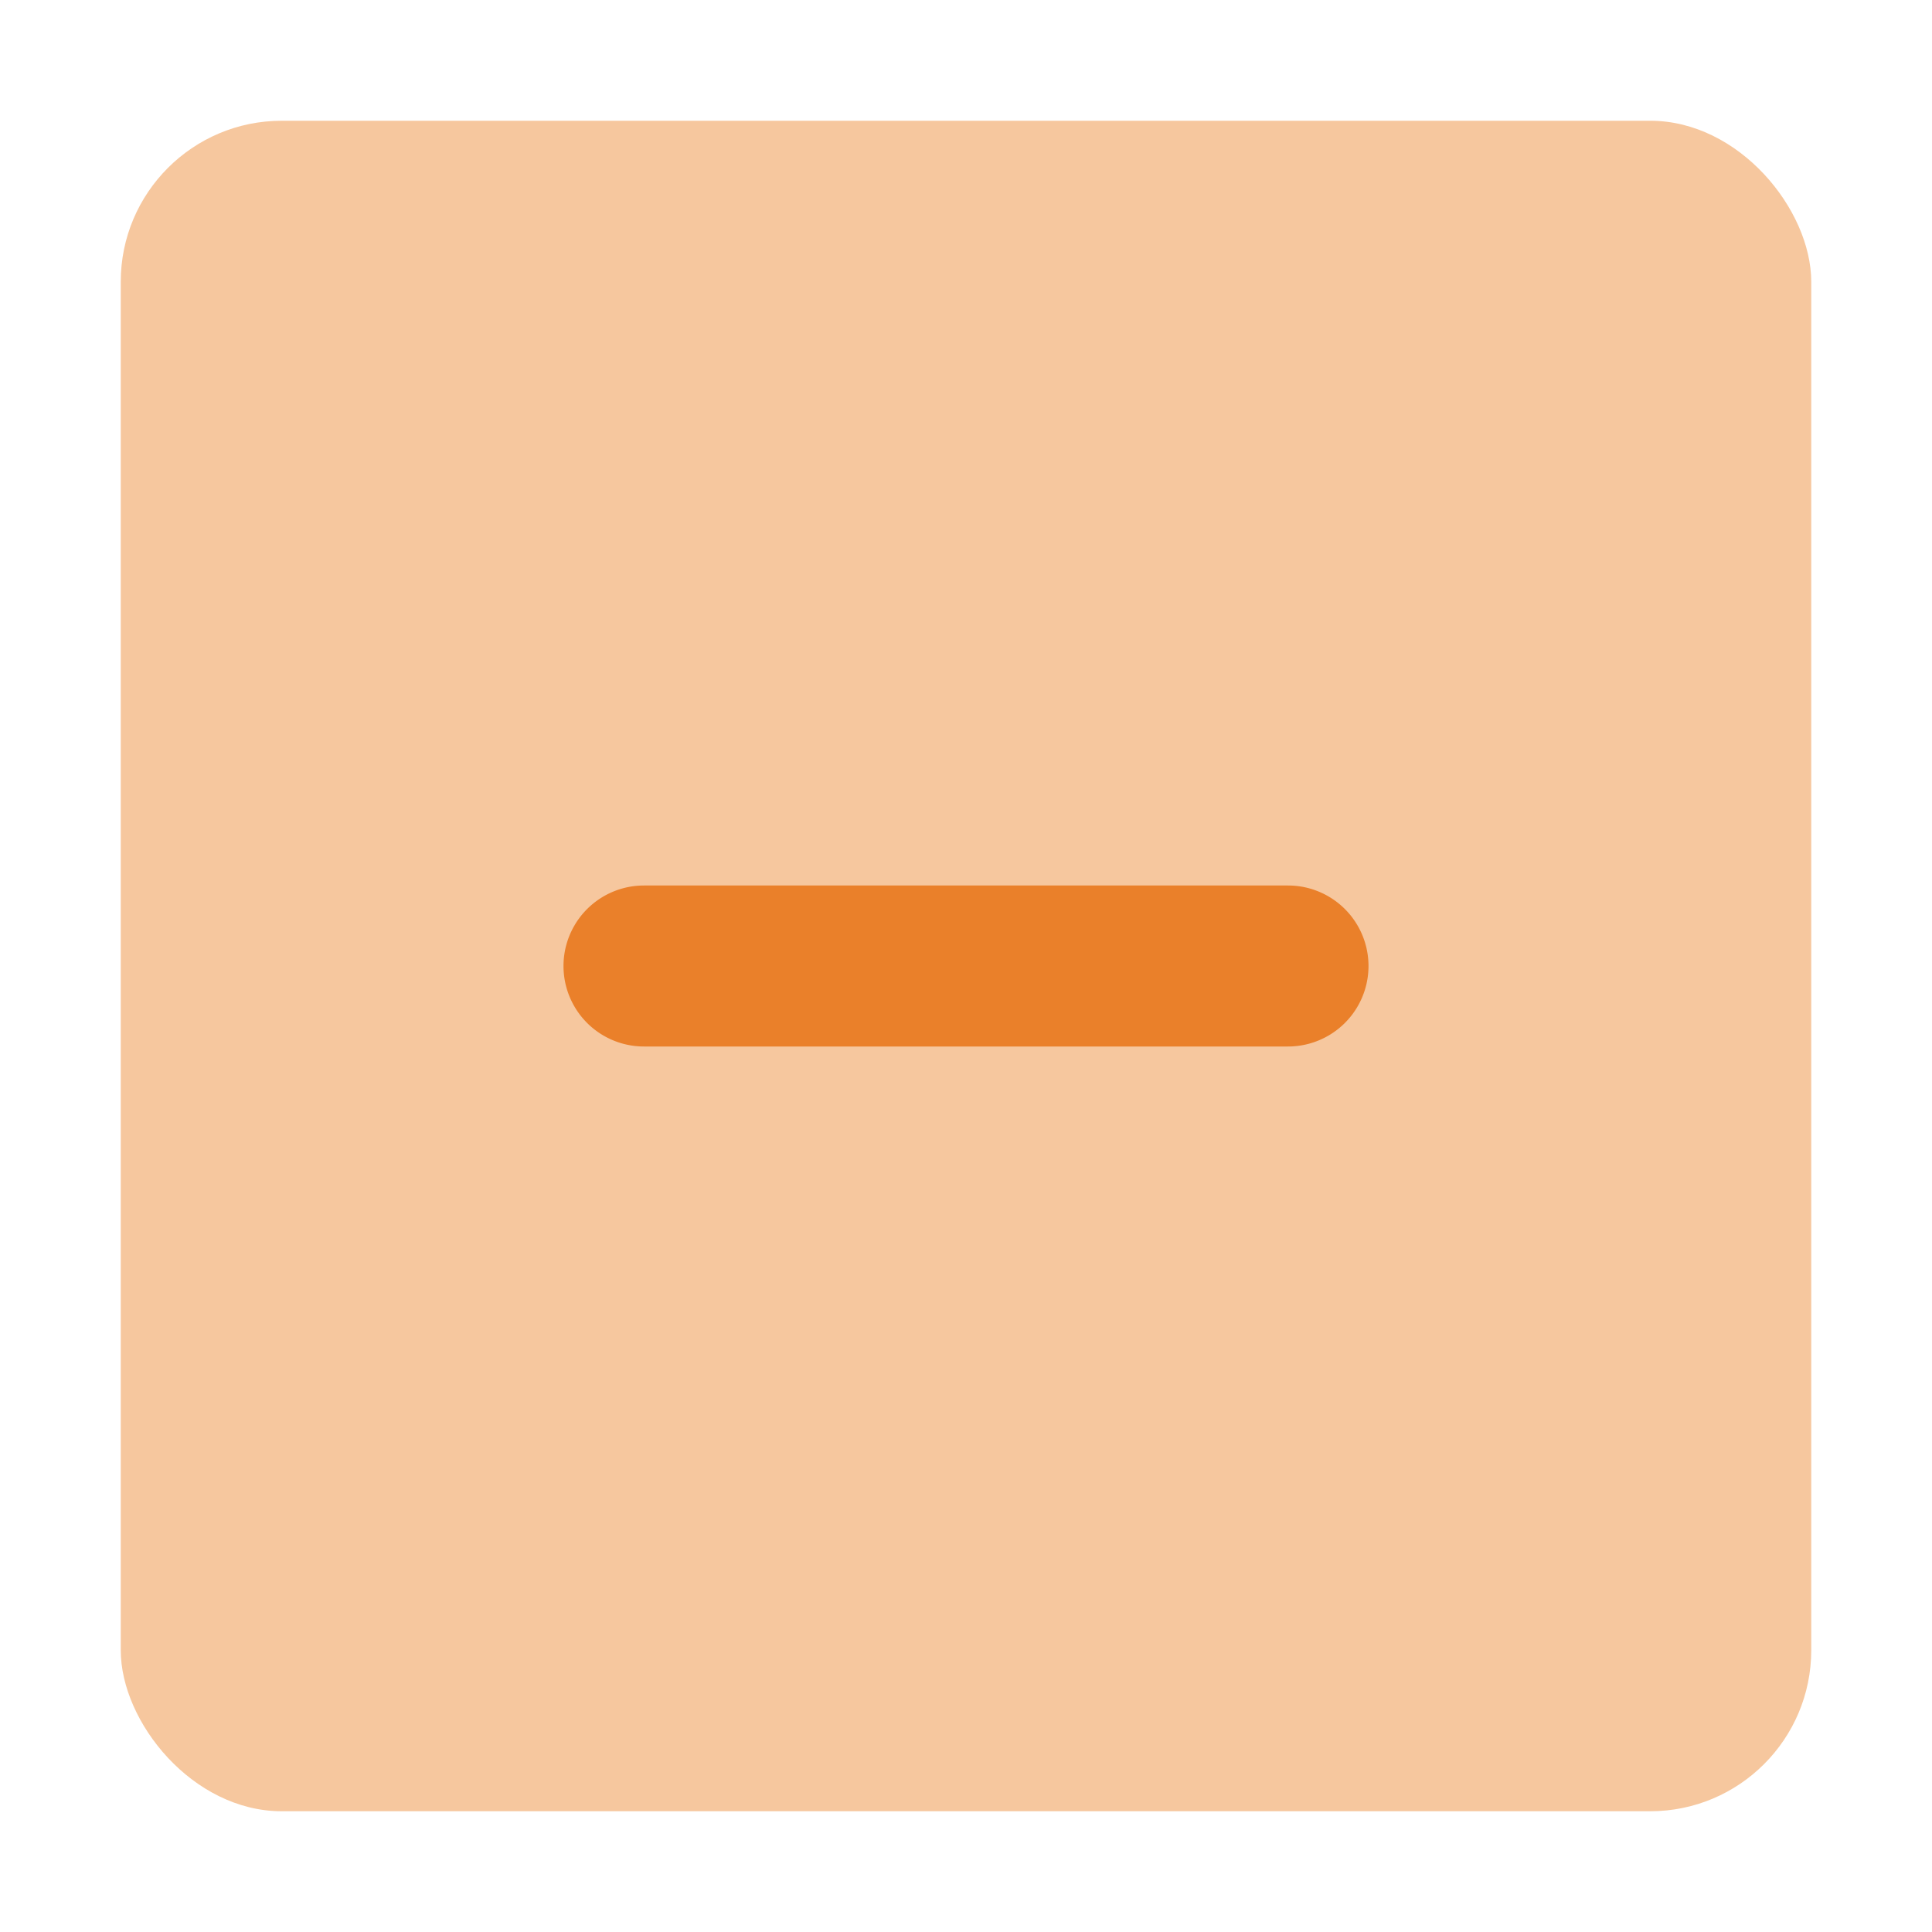
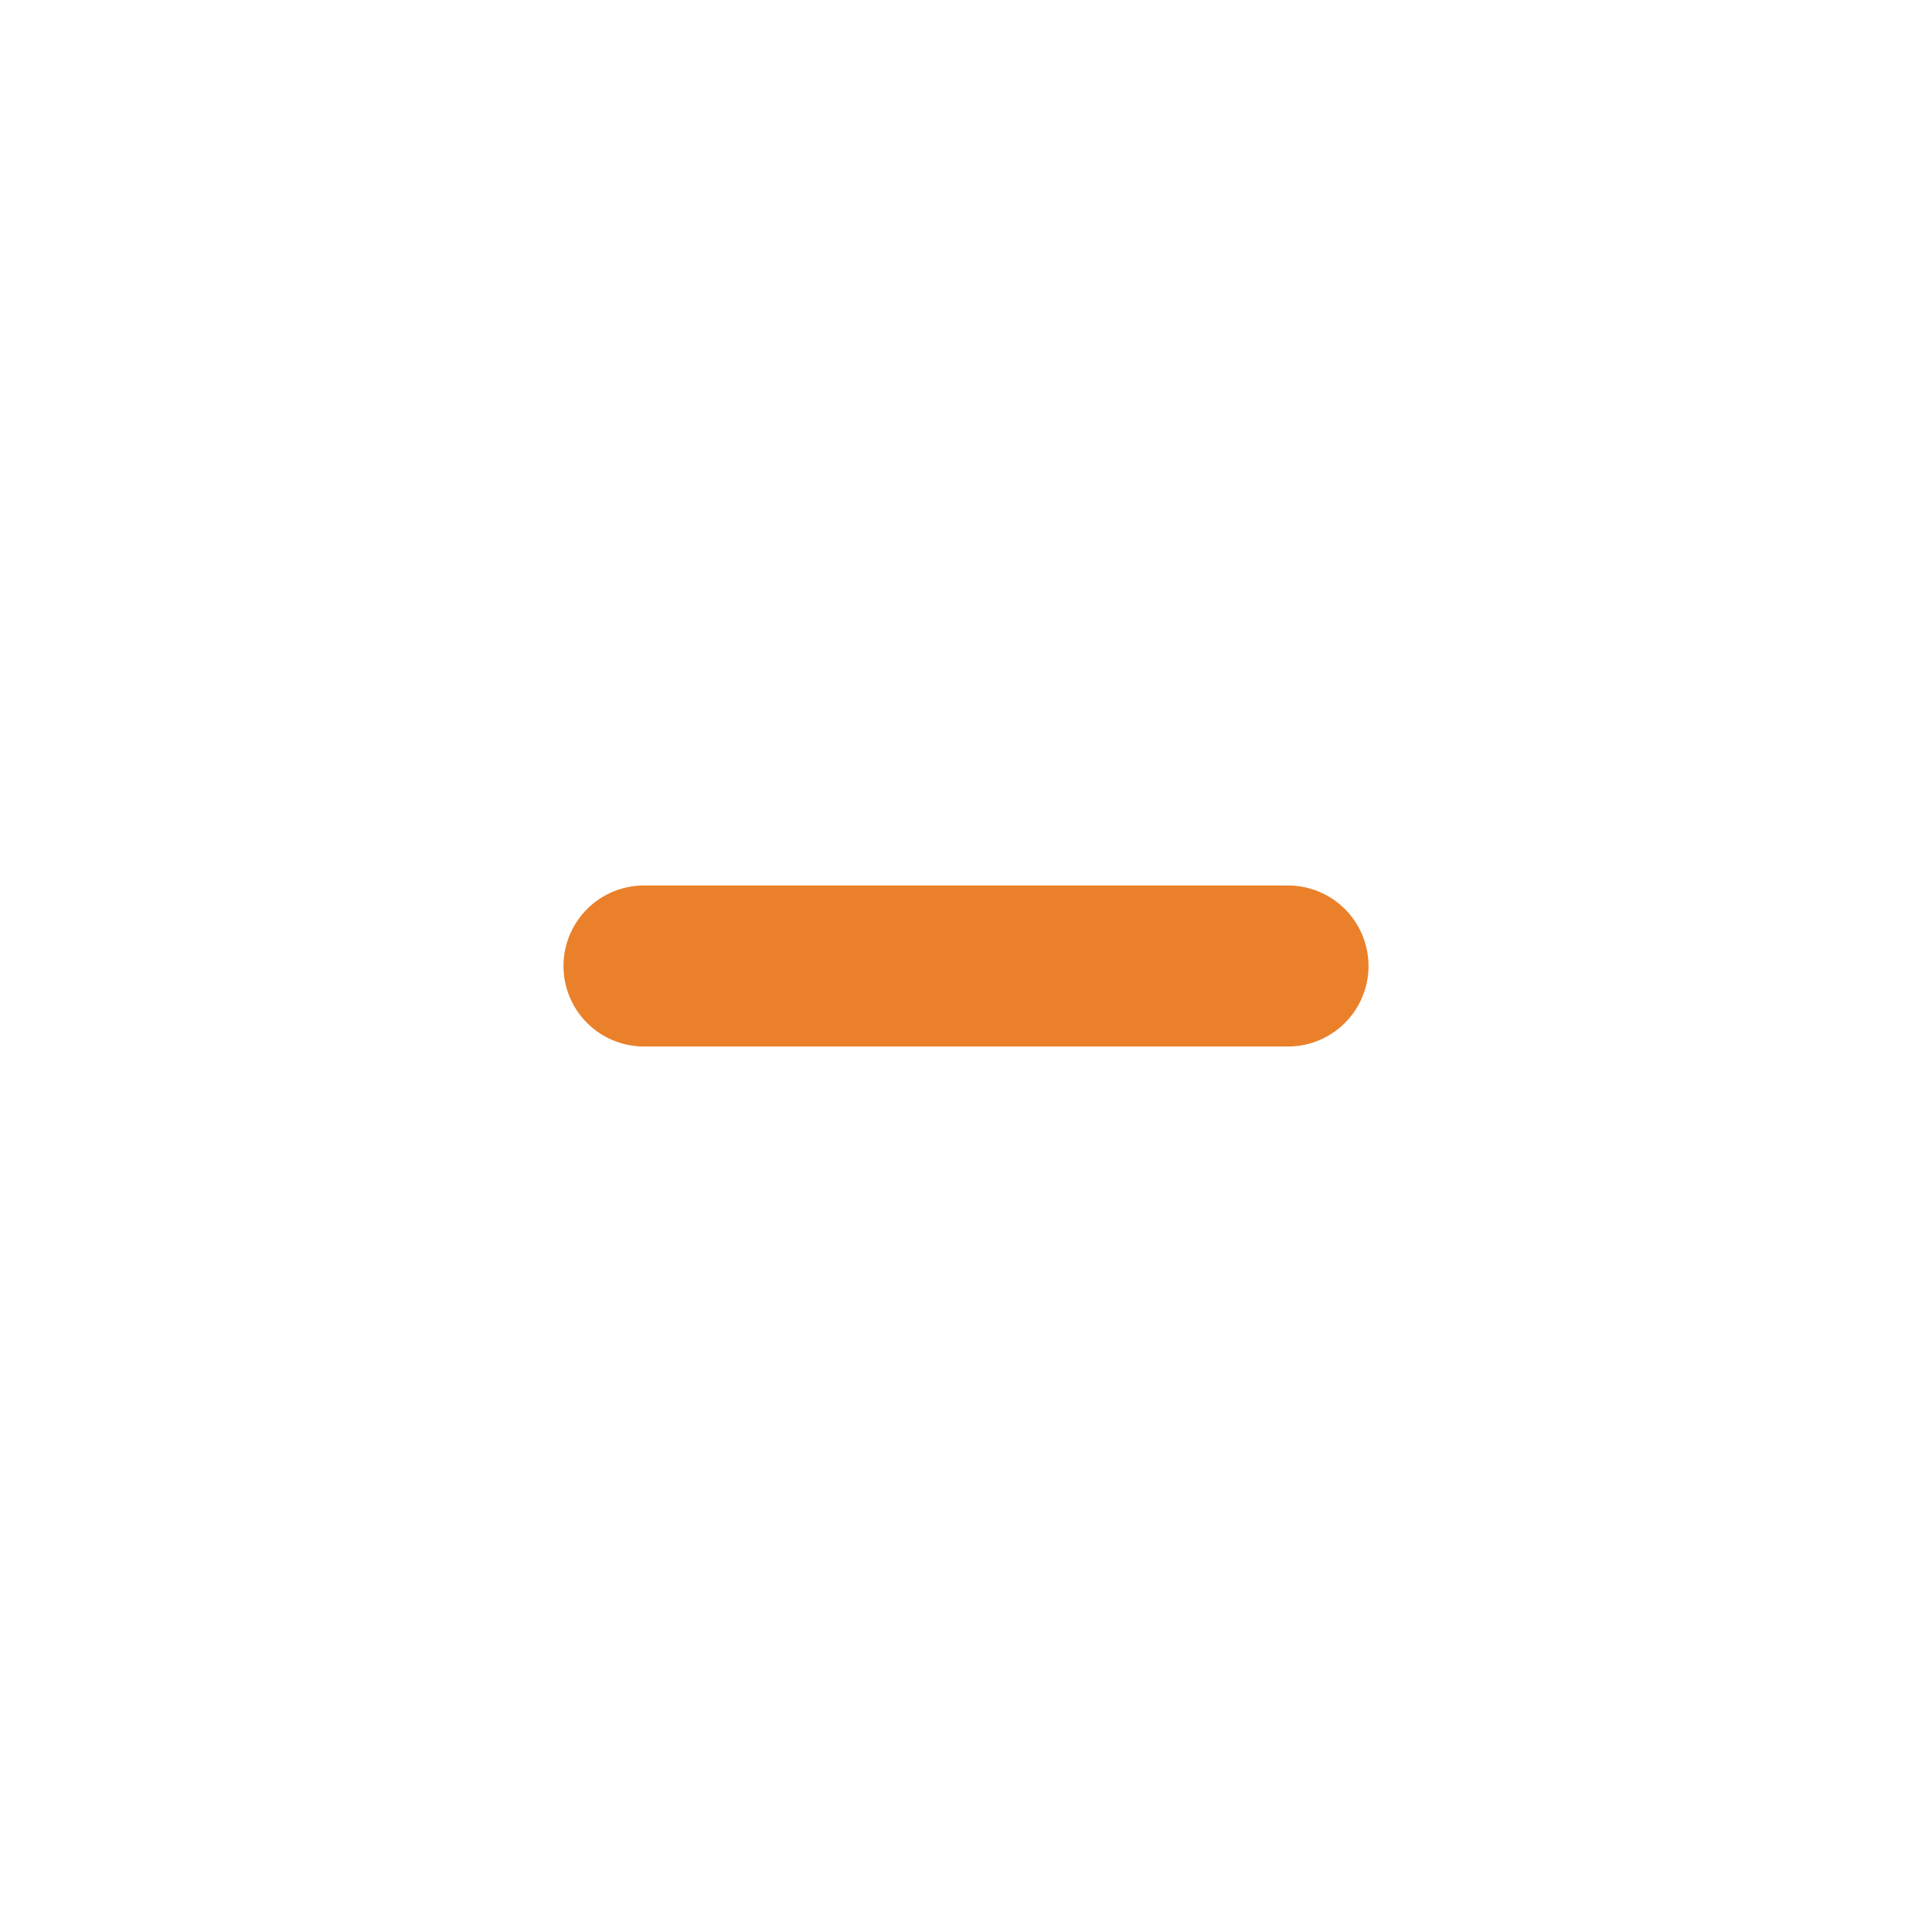
<svg xmlns="http://www.w3.org/2000/svg" width="800px" height="800px" viewBox="0 0 48 48">
  <title>70 Basic icons by Xicons.co</title>
-   <rect x="3" y="3" width="42" height="42" rx="4" ry="4" fill="#f6c79e" />
  <path d="M32,26H16a2,2,0,0,1,0-4H32A2,2,0,0,1,32,26Z" fill="#ea802a" />
</svg>